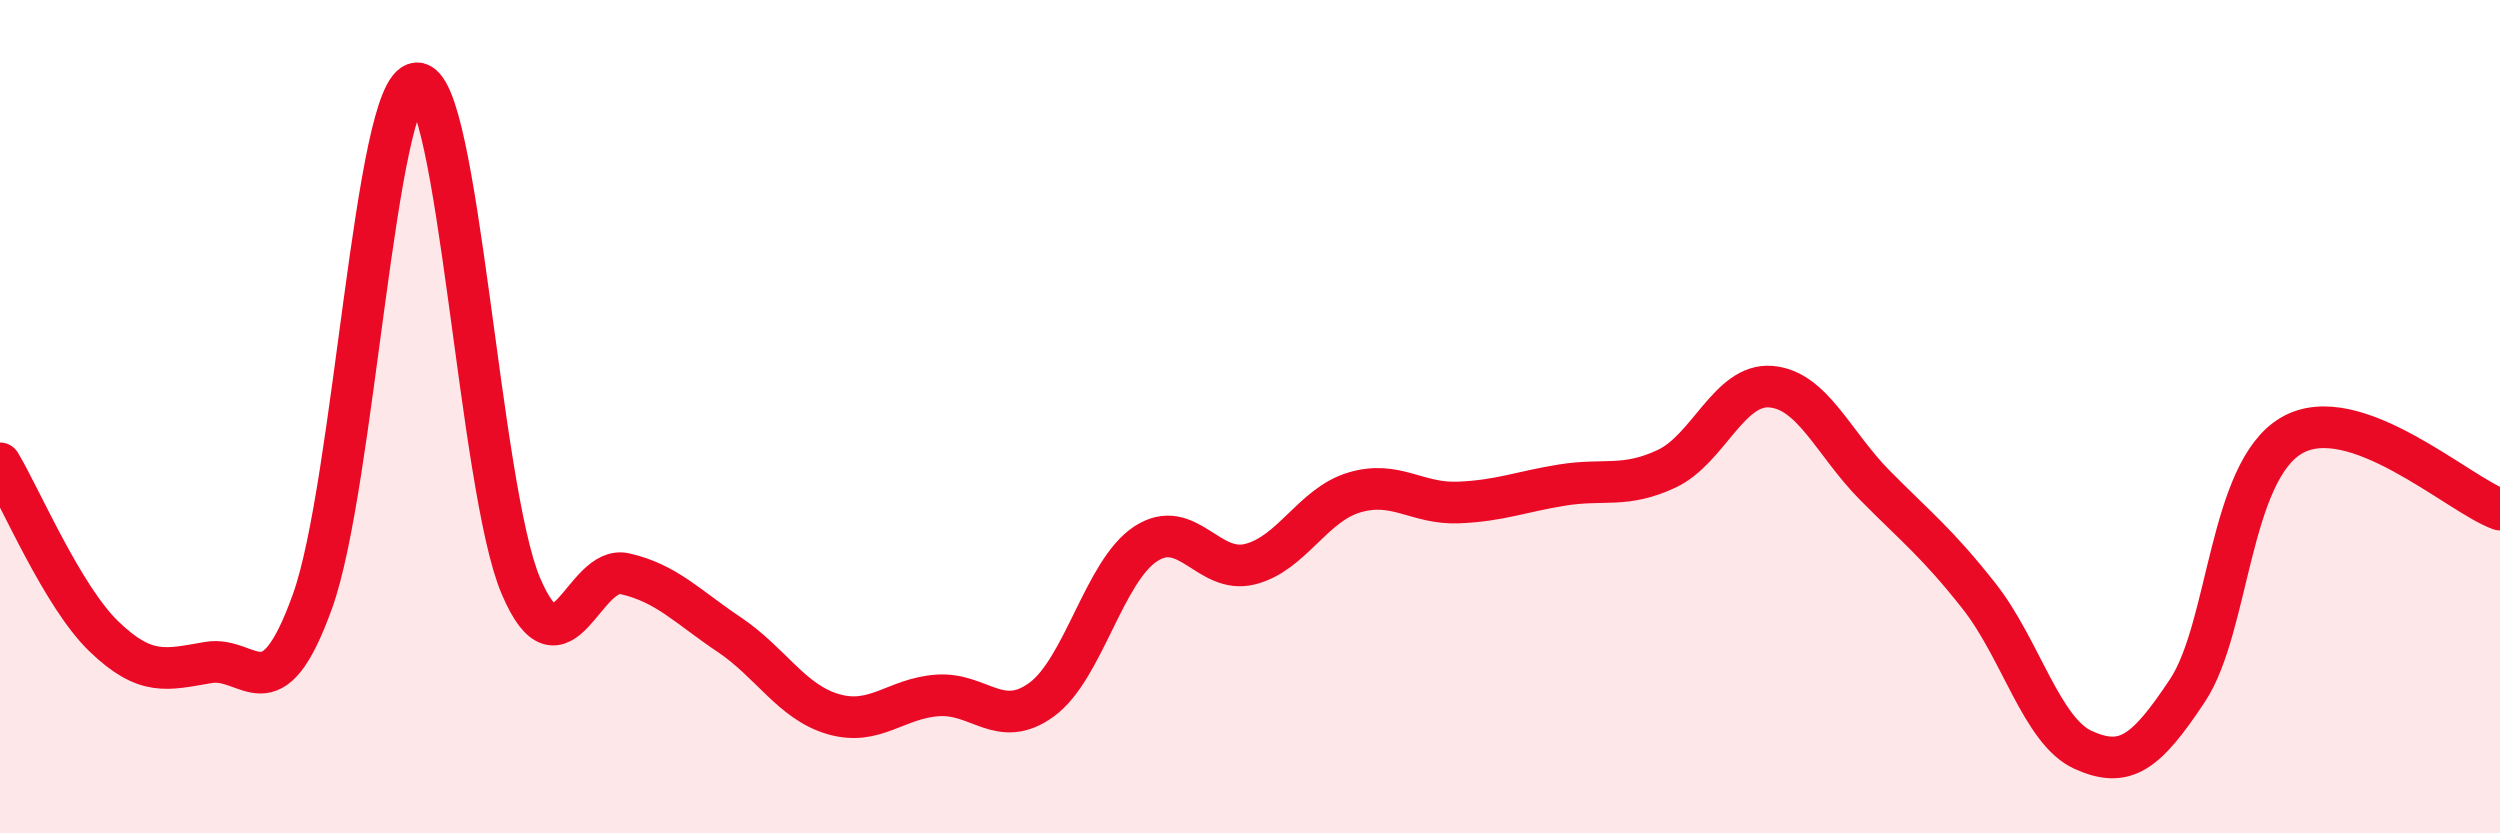
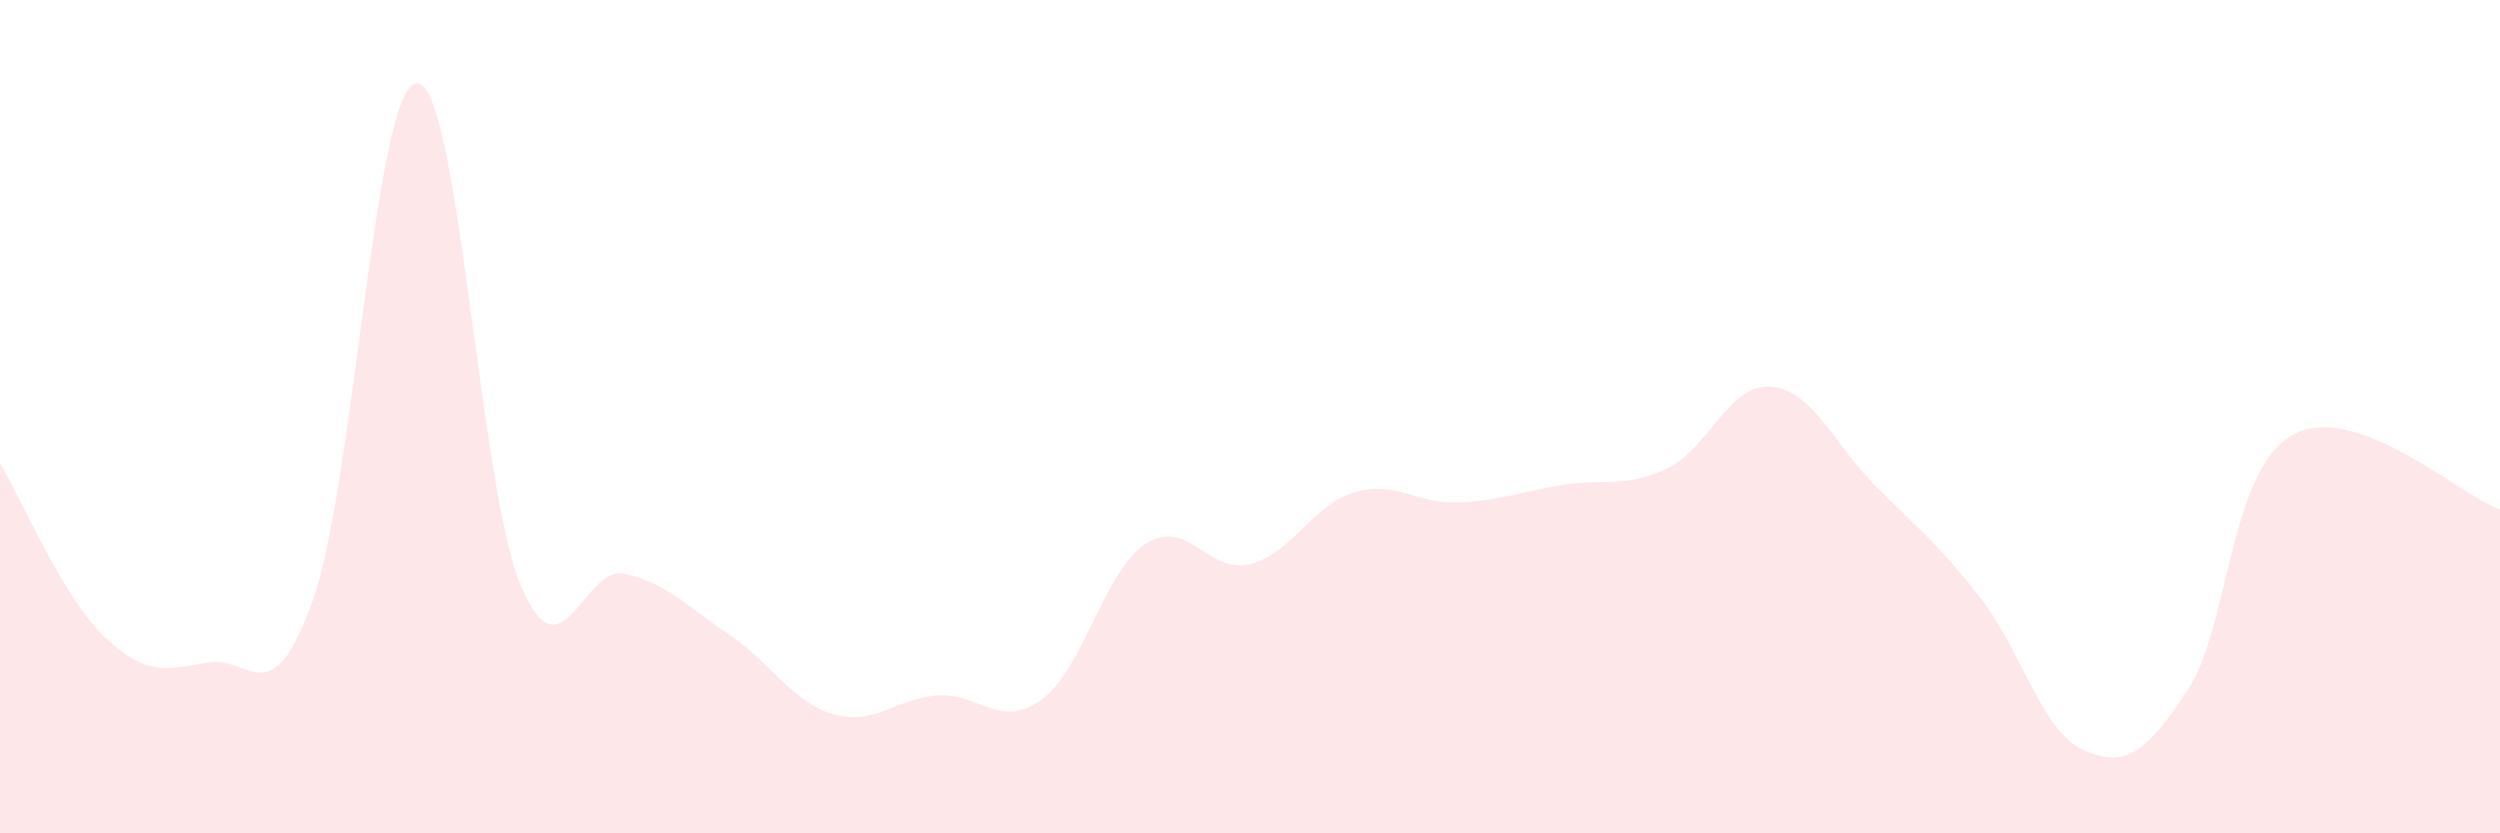
<svg xmlns="http://www.w3.org/2000/svg" width="60" height="20" viewBox="0 0 60 20">
  <path d="M 0,11.12 C 0.5,11.95 1.5,14.32 2.5,15.28 C 3.5,16.24 4,16.07 5,15.9 C 6,15.73 6.5,17.21 7.5,14.43 C 8.5,11.65 9,2.07 10,2 C 11,1.93 11.5,11.71 12.5,14.06 C 13.5,16.41 14,13.54 15,13.77 C 16,14 16.5,14.56 17.5,15.23 C 18.5,15.9 19,16.85 20,17.14 C 21,17.43 21.5,16.76 22.5,16.69 C 23.5,16.62 24,17.52 25,16.79 C 26,16.06 26.5,13.7 27.5,13.05 C 28.5,12.4 29,13.79 30,13.54 C 31,13.29 31.5,12.12 32.5,11.82 C 33.5,11.52 34,12.1 35,12.06 C 36,12.02 36.5,11.8 37.5,11.64 C 38.5,11.48 39,11.72 40,11.25 C 41,10.78 41.5,9.2 42.5,9.28 C 43.5,9.36 44,10.64 45,11.65 C 46,12.66 46.5,13.04 47.5,14.31 C 48.5,15.58 49,17.55 50,18 C 51,18.45 51.5,18.08 52.5,16.57 C 53.5,15.06 53.5,11.32 55,10.45 C 56.5,9.58 59,11.87 60,12.23L60 20L0 20Z" fill="#EB0A25" opacity="0.1" stroke-linecap="round" stroke-linejoin="round" />
-   <path d="M 0,11.12 C 0.5,11.95 1.5,14.32 2.5,15.28 C 3.5,16.24 4,16.07 5,15.9 C 6,15.73 6.5,17.21 7.5,14.43 C 8.5,11.65 9,2.07 10,2 C 11,1.93 11.5,11.71 12.5,14.06 C 13.5,16.41 14,13.54 15,13.77 C 16,14 16.5,14.56 17.5,15.23 C 18.5,15.9 19,16.85 20,17.14 C 21,17.43 21.5,16.76 22.5,16.69 C 23.5,16.62 24,17.52 25,16.79 C 26,16.06 26.5,13.7 27.5,13.05 C 28.5,12.4 29,13.79 30,13.54 C 31,13.29 31.5,12.12 32.5,11.82 C 33.5,11.52 34,12.1 35,12.06 C 36,12.02 36.5,11.8 37.5,11.64 C 38.5,11.48 39,11.72 40,11.25 C 41,10.78 41.5,9.2 42.5,9.28 C 43.5,9.36 44,10.64 45,11.65 C 46,12.66 46.5,13.04 47.5,14.31 C 48.5,15.58 49,17.55 50,18 C 51,18.45 51.5,18.08 52.5,16.57 C 53.5,15.06 53.5,11.32 55,10.45 C 56.5,9.58 59,11.87 60,12.23" stroke="#EB0A25" stroke-width="1" fill="none" stroke-linecap="round" stroke-linejoin="round" />
</svg>